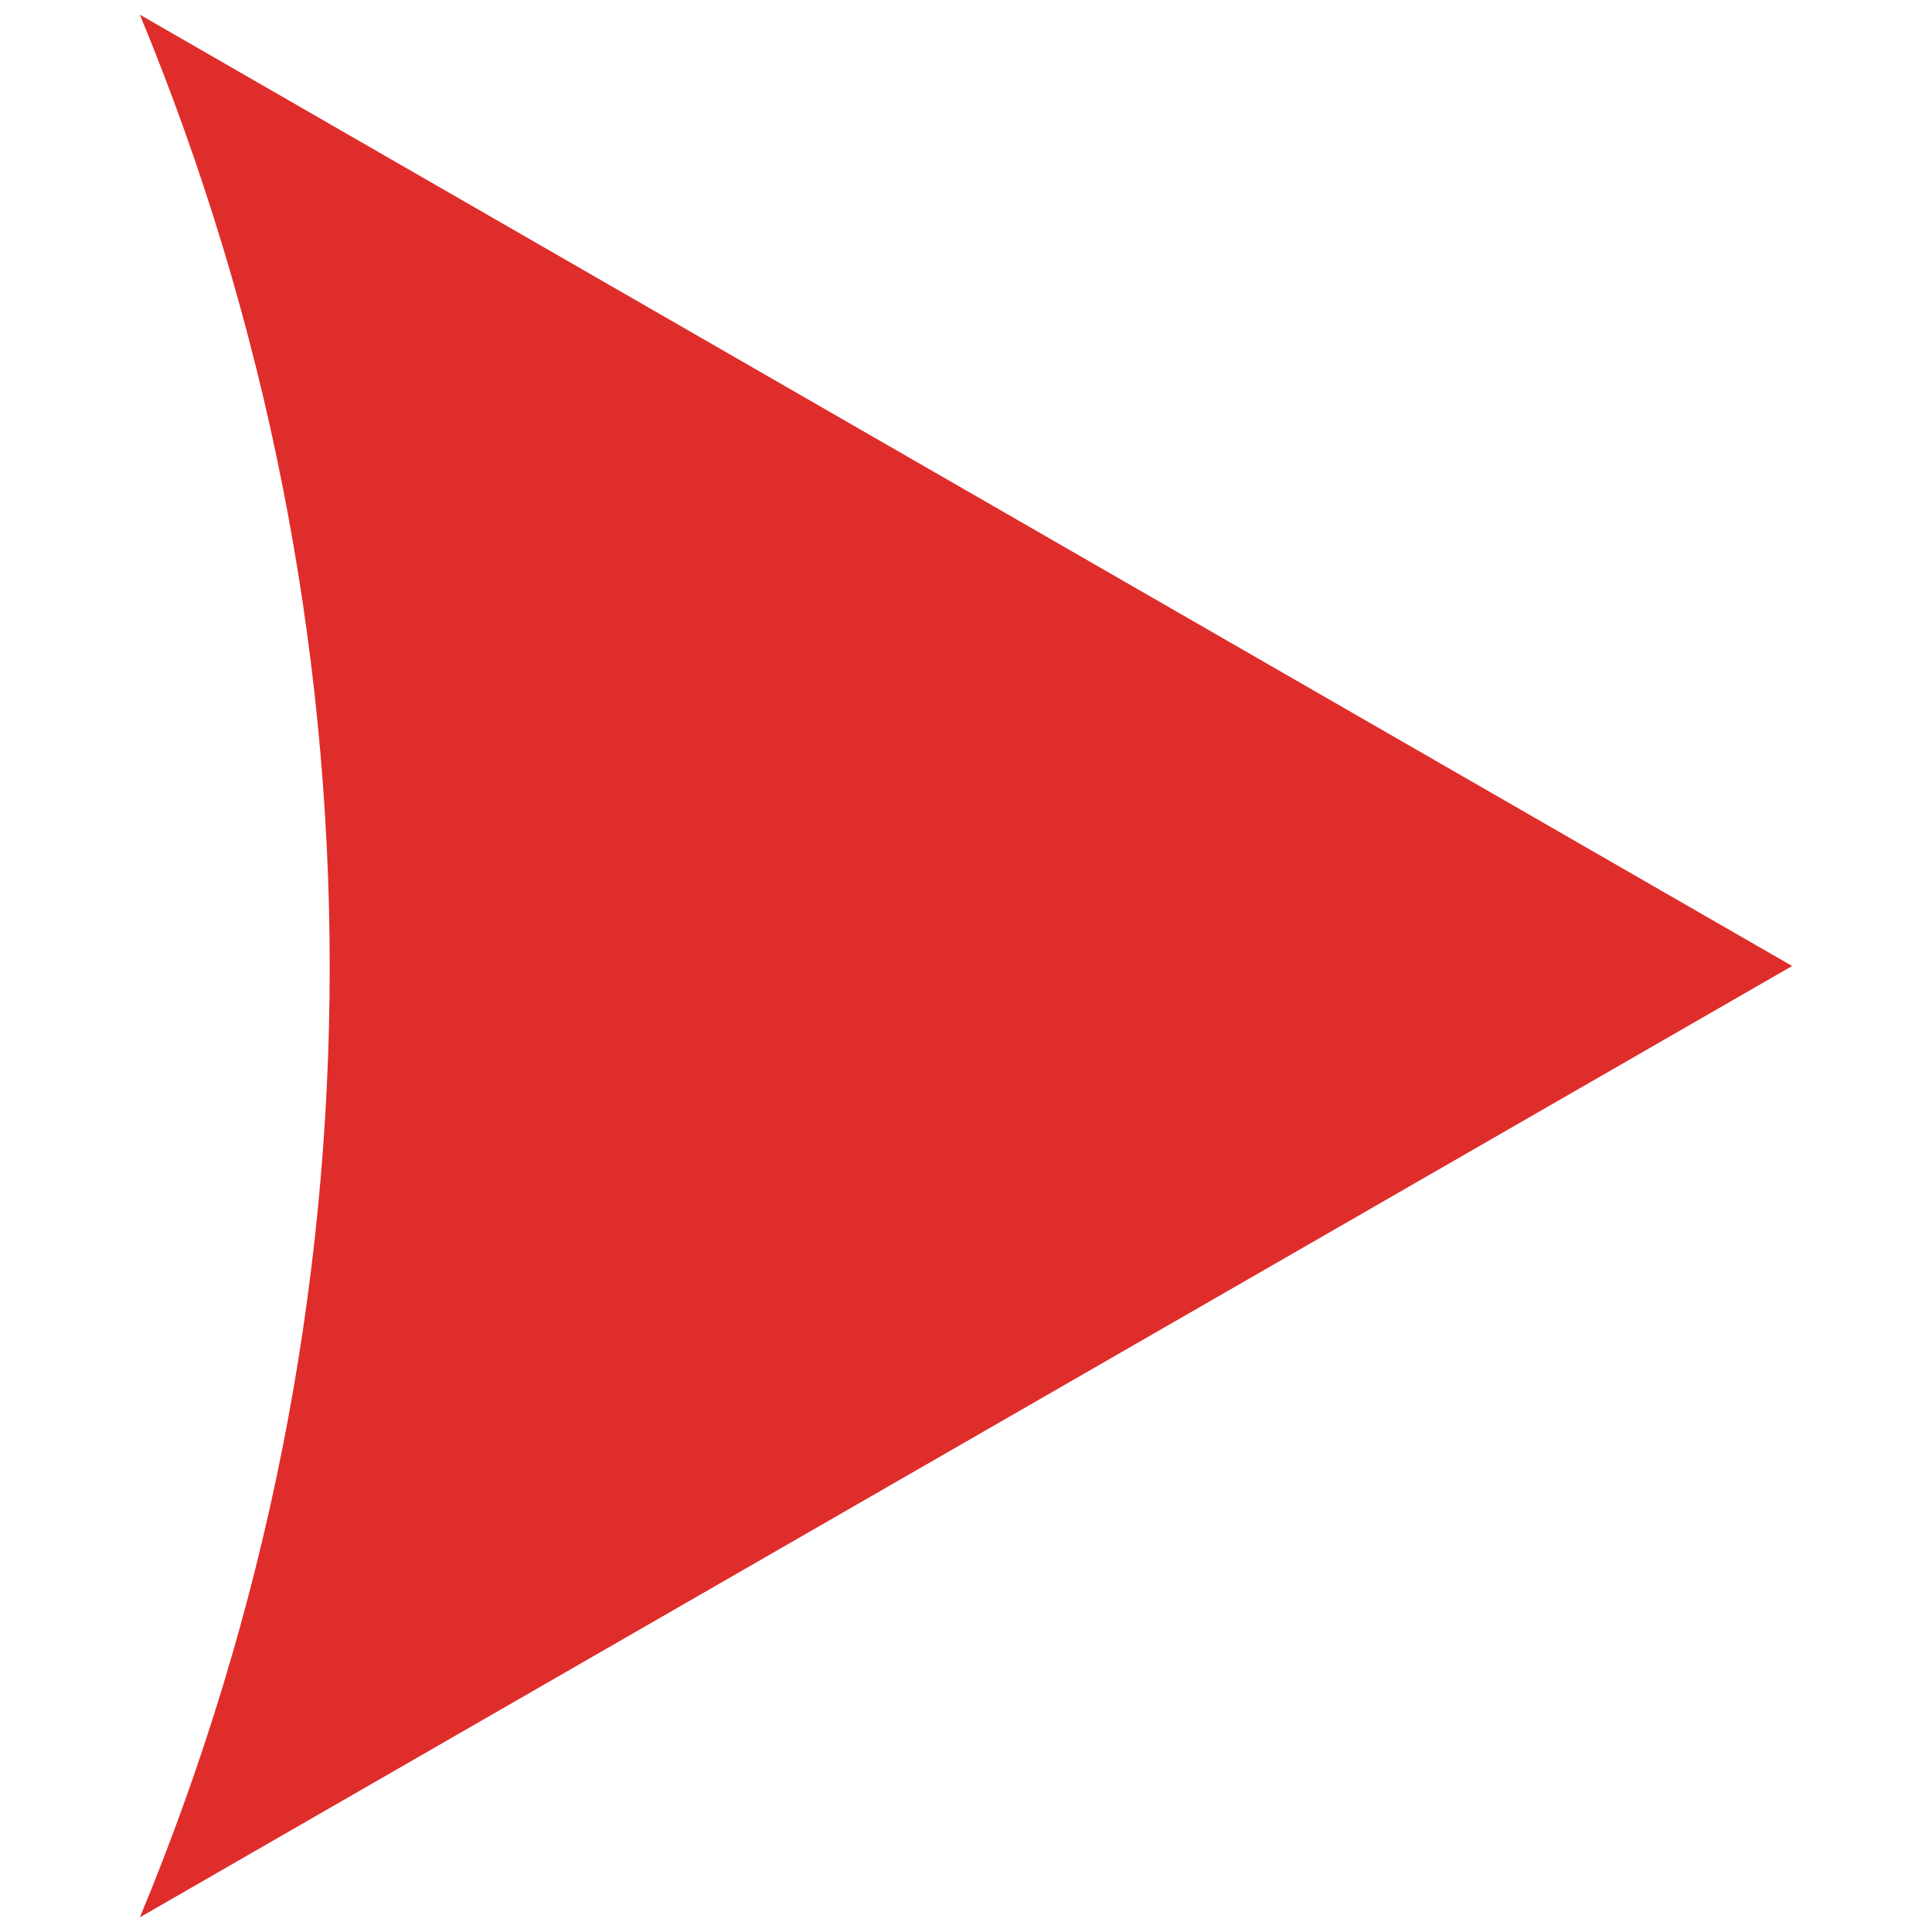
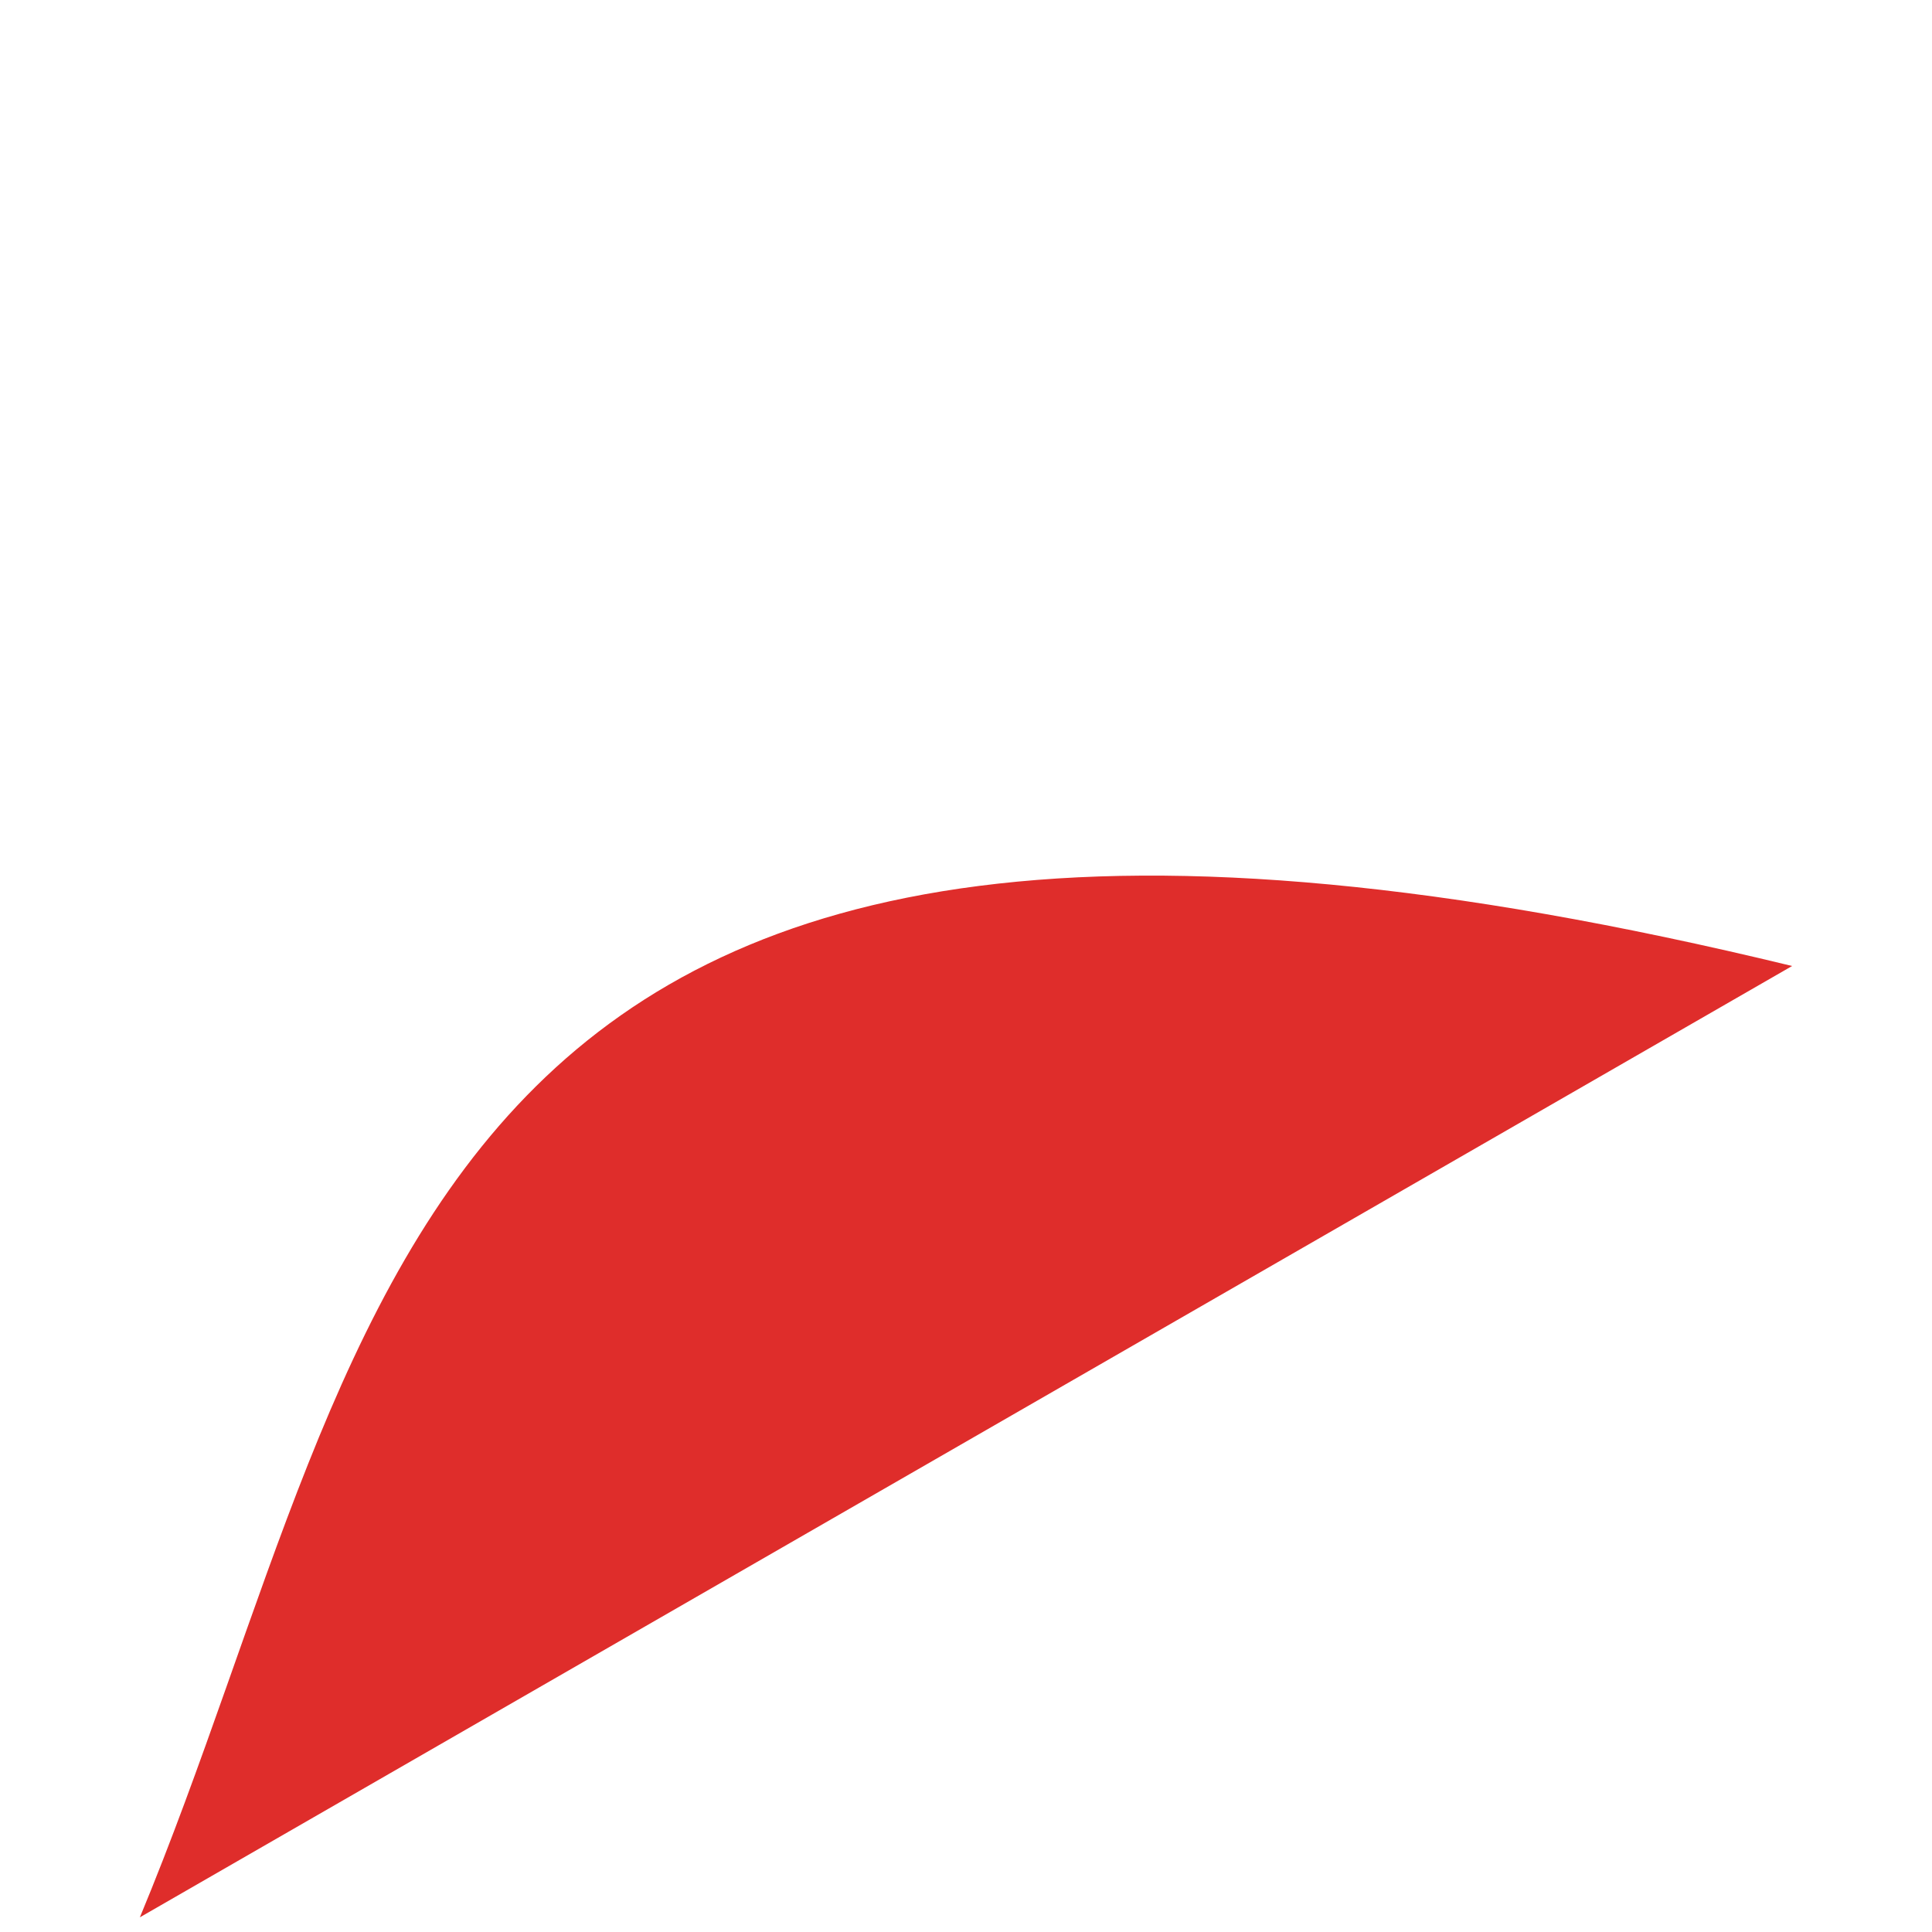
<svg xmlns="http://www.w3.org/2000/svg" version="1.1" id="Capa_1" x="0px" y="0px" viewBox="0 0 500 500" style="enable-background:new 0 0 500 500;" xml:space="preserve">
  <style type="text/css">
	.st0{fill-rule:evenodd;clip-rule:evenodd;fill:#DF2D2B;}
</style>
  <g>
-     <path class="st0" d="M36.2,496.2L463.8,250L36.2,3.8C101.7,162.2,101.7,338.6,36.2,496.2z" />
+     <path class="st0" d="M36.2,496.2L463.8,250C101.7,162.2,101.7,338.6,36.2,496.2z" />
  </g>
</svg>